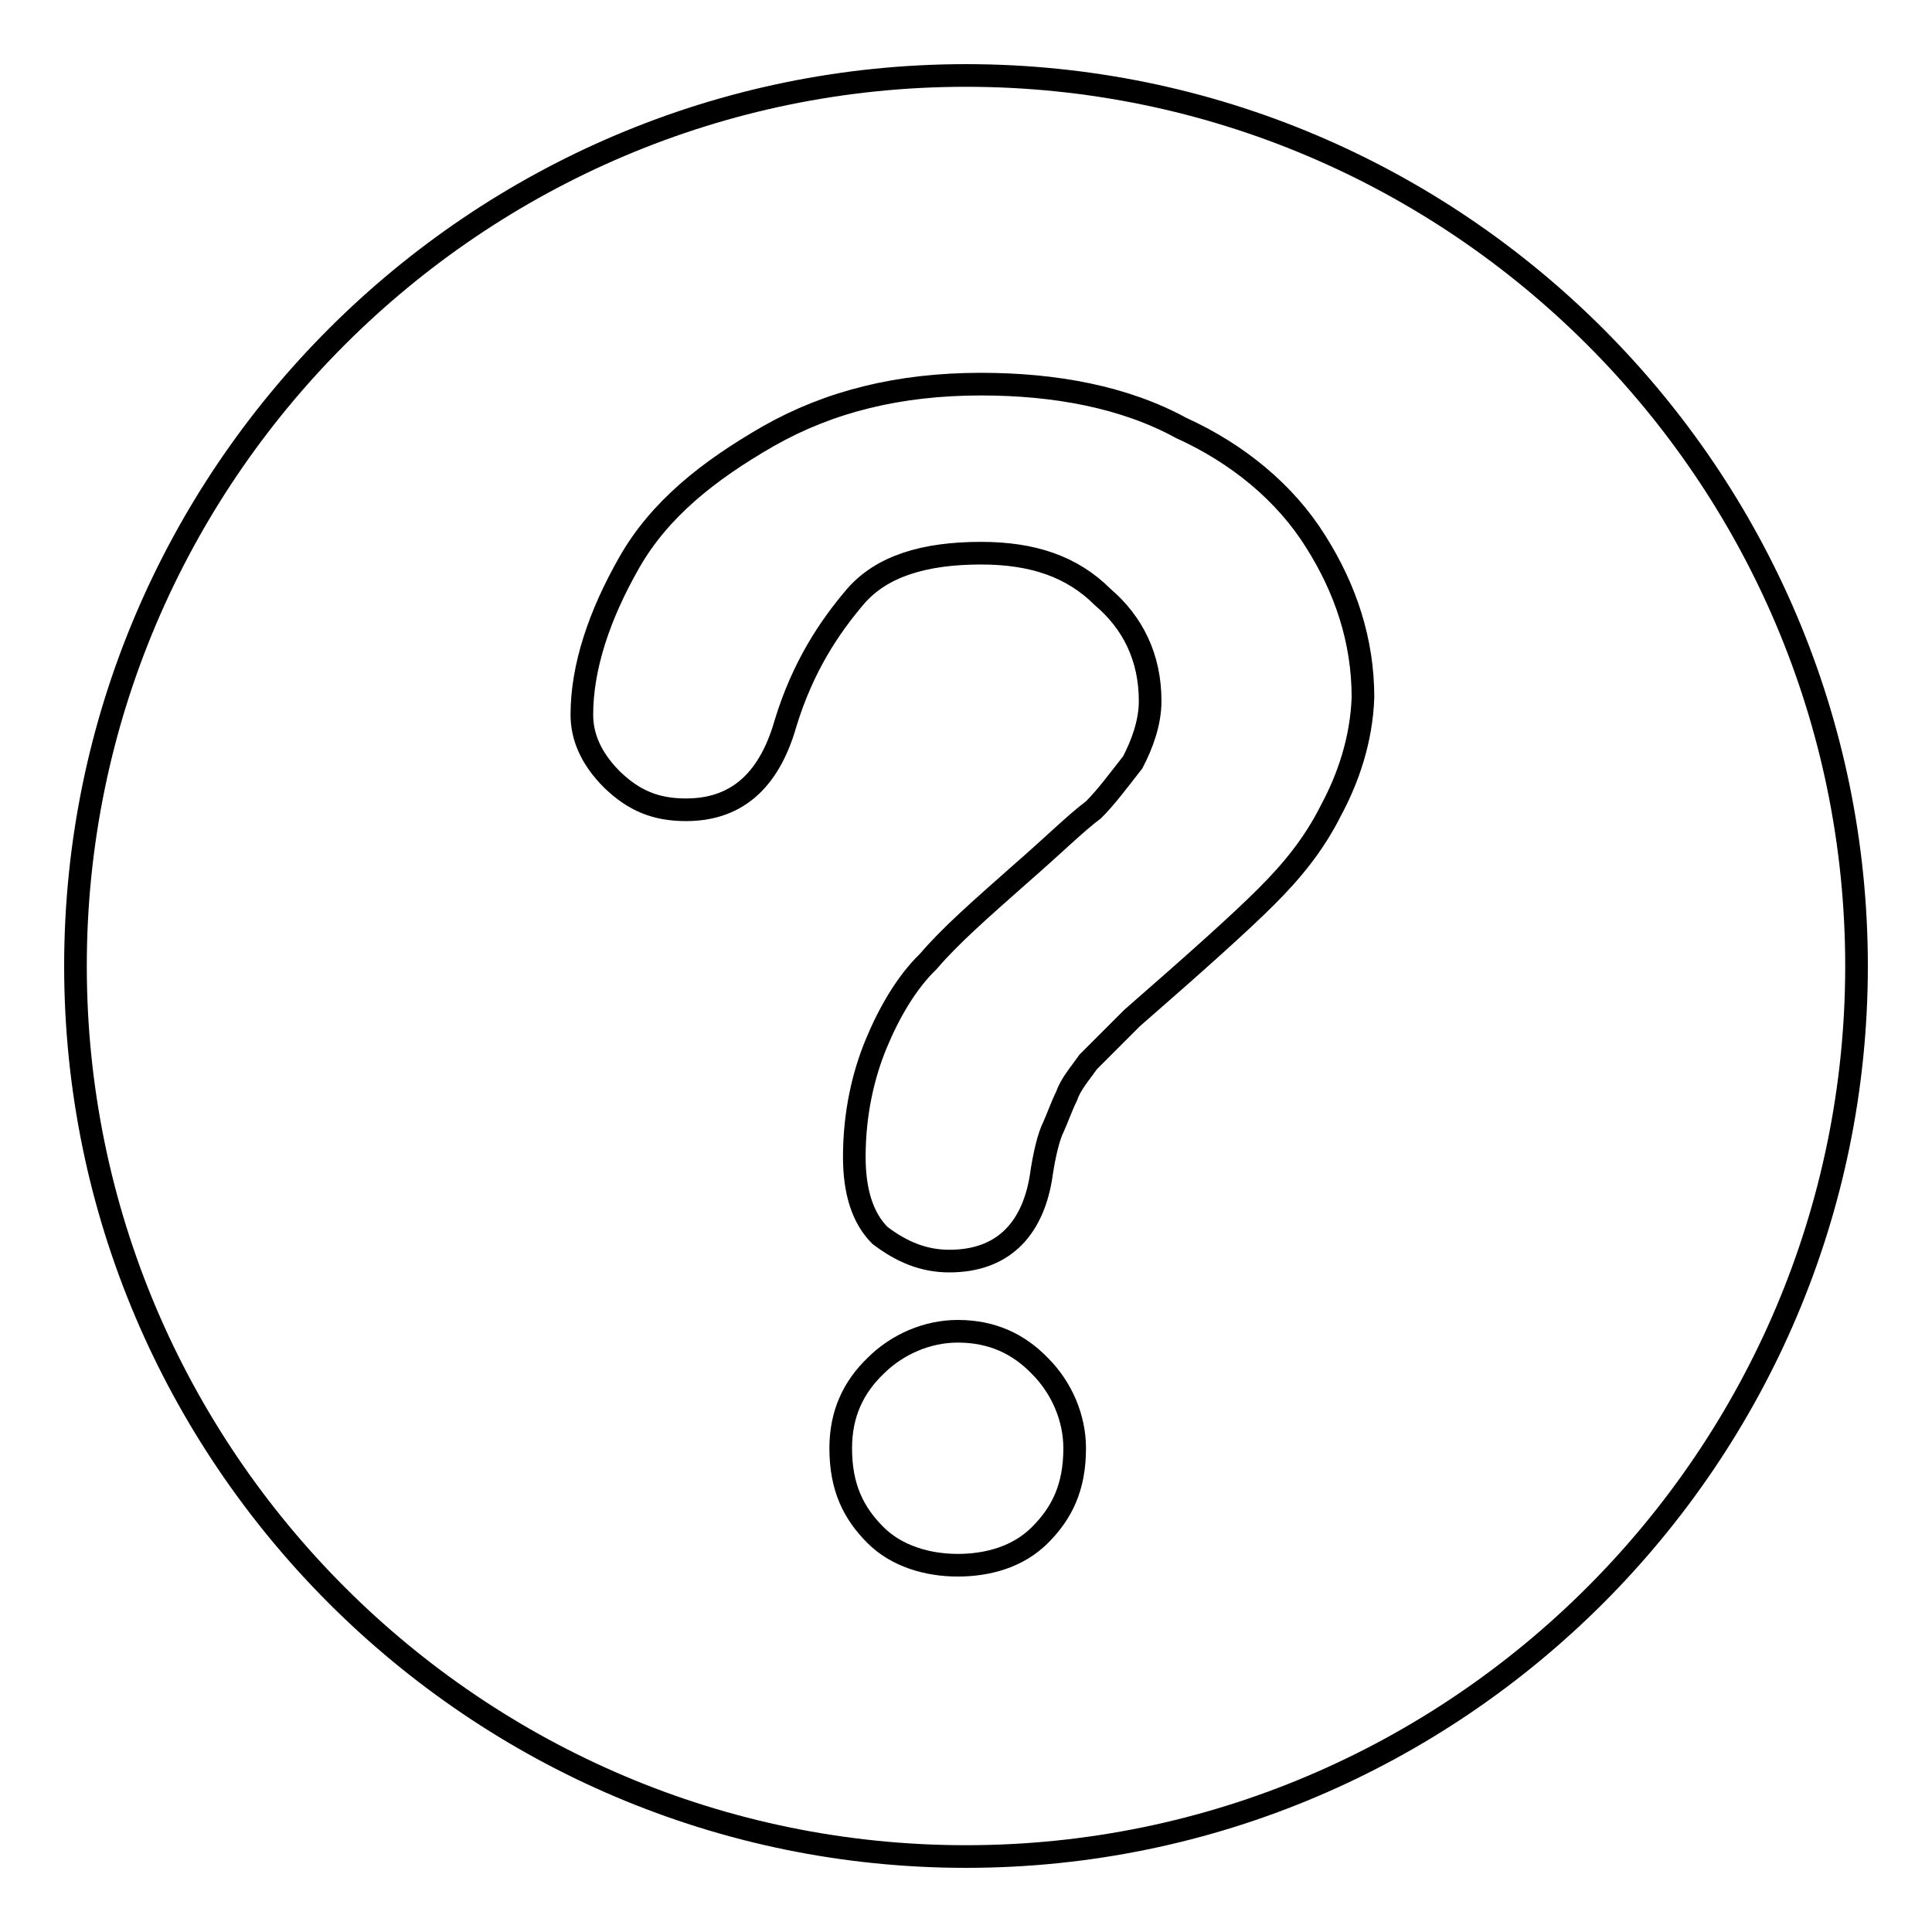
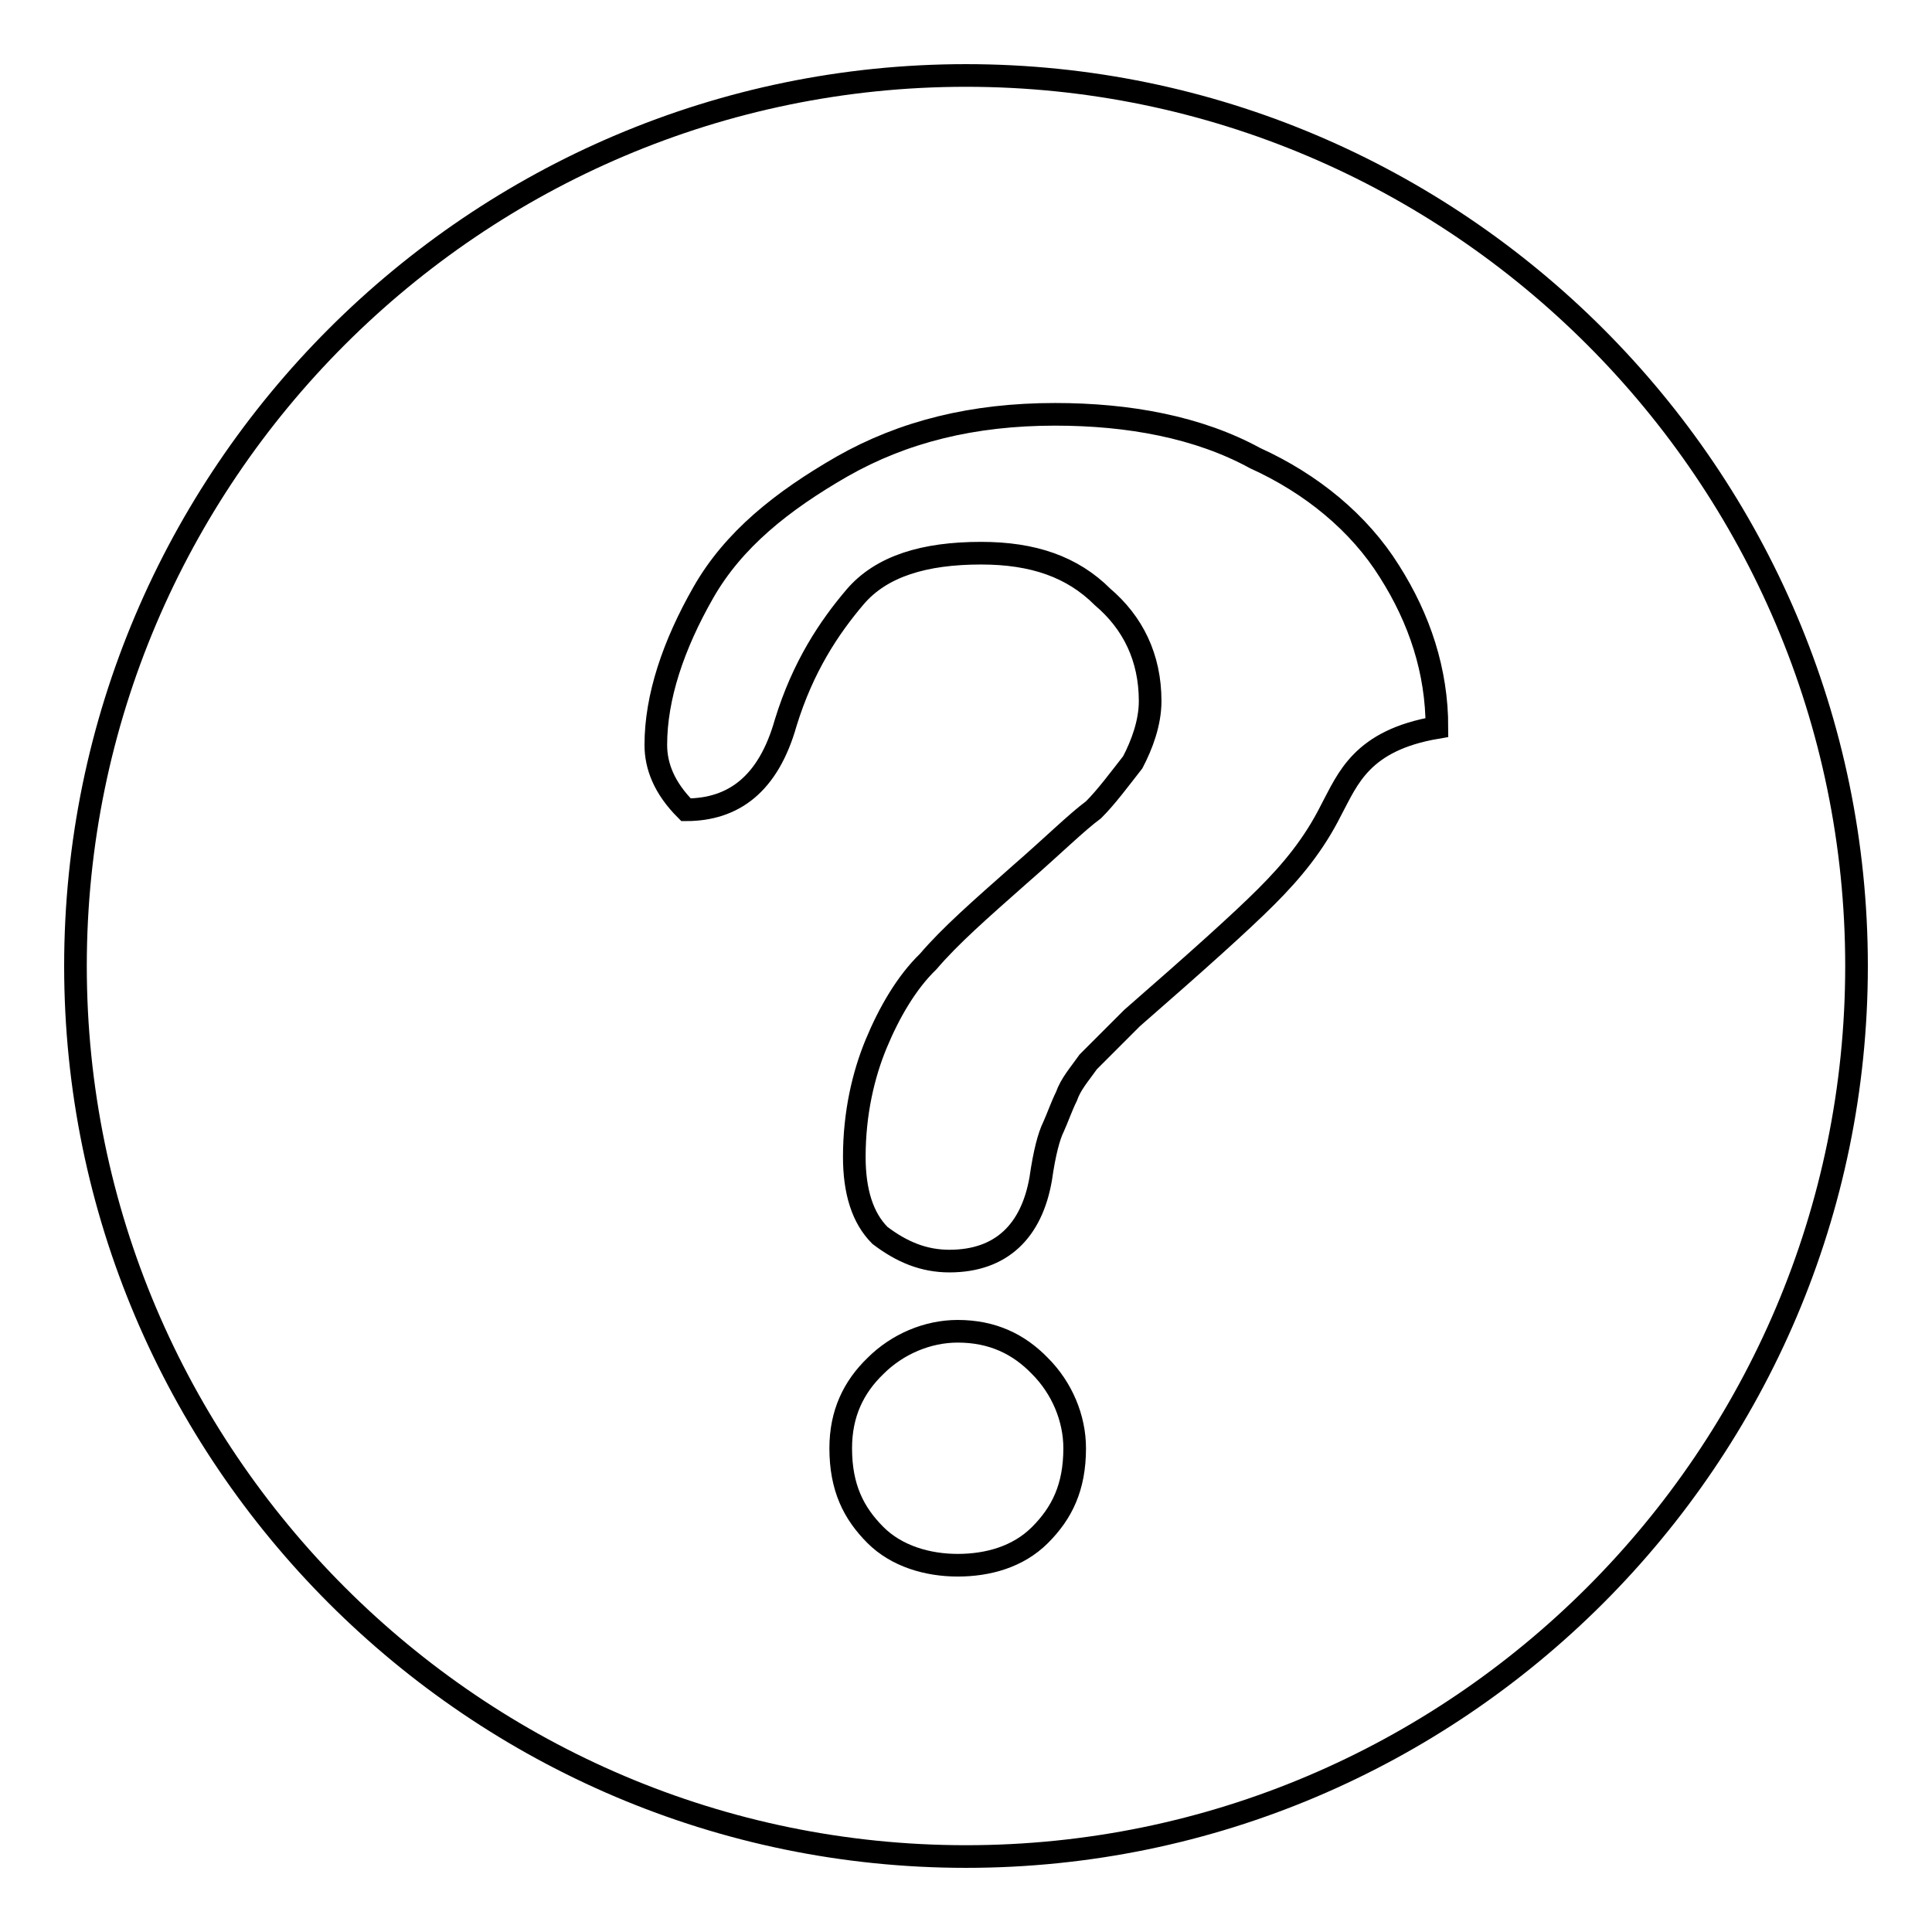
<svg xmlns="http://www.w3.org/2000/svg" version="1.1" x="0px" y="0px" viewBox="0 0 256 256" enable-background="new 0 0 256 256" xml:space="preserve">
  <g>
    <g>
-       <path stroke-width="3" fill-opacity="0" stroke="#000000" d="M128,10C63,10,10,63,10,128c0,65,53,118,118,118c65,0,118-53,118-118C246,63,193,10,128,10L128,10z M137.8,203.4c-2.9,2.9-6.9,4-10.9,4c-4,0-8.1-1.2-10.9-4c-2.9-2.9-4.6-6.3-4.6-11.5c0-4.6,1.7-8.1,4.6-10.9c2.9-2.9,6.9-4.6,10.9-4.6c4.6,0,8.1,1.7,10.9,4.6c2.9,2.9,4.6,6.9,4.6,10.9C142.4,197.1,140.7,200.5,137.8,203.4L137.8,203.4z M176.4,107.3c-2.3,4.6-5.2,8.1-8.6,11.5c-3.4,3.4-9.2,8.6-17.8,16.1c-2.3,2.3-4,4-5.8,5.8c-1.2,1.7-2.3,2.9-2.9,4.6c-0.6,1.2-1.2,2.9-1.7,4c-0.6,1.2-1.2,3.4-1.7,6.9c-1.2,6.9-5.2,10.9-12.1,10.9c-3.4,0-6.3-1.2-9.2-3.4c-2.3-2.3-3.4-5.8-3.4-10.4c0-5.8,1.2-10.9,2.9-15s4-8.1,6.9-10.9c2.9-3.4,6.9-6.9,12.1-11.5c4.6-4,7.5-6.9,9.8-8.6c1.7-1.7,3.4-4,5.2-6.3c1.2-2.3,2.3-5.2,2.3-8.1c0-5.8-2.3-10.4-6.3-13.8c-4-4-9.2-5.8-16.1-5.8c-7.5,0-13.2,1.7-16.7,5.8c-3.4,4-6.9,9.2-9.2,16.7c-2.3,8.1-6.9,11.5-13.2,11.5c-4,0-6.9-1.2-9.8-4c-2.9-2.9-4-5.8-4-8.6c0-6.3,2.3-13.2,6.3-20.2s10.4-12.1,18.4-16.7c8.1-4.6,17.3-6.9,28.2-6.9c9.8,0,19,1.7,26.5,5.8c7.5,3.4,13.8,8.6,17.8,15c4,6.3,6.3,13.2,6.3,20.7C180.4,98.1,178.6,103.2,176.4,107.3L176.4,107.3L176.4,107.3z" />
+       <path stroke-width="3" fill-opacity="0" stroke="#000000" d="M128,10C63,10,10,63,10,128c0,65,53,118,118,118c65,0,118-53,118-118C246,63,193,10,128,10L128,10z M137.8,203.4c-2.9,2.9-6.9,4-10.9,4c-4,0-8.1-1.2-10.9-4c-2.9-2.9-4.6-6.3-4.6-11.5c0-4.6,1.7-8.1,4.6-10.9c2.9-2.9,6.9-4.6,10.9-4.6c4.6,0,8.1,1.7,10.9,4.6c2.9,2.9,4.6,6.9,4.6,10.9C142.4,197.1,140.7,200.5,137.8,203.4L137.8,203.4z M176.4,107.3c-2.3,4.6-5.2,8.1-8.6,11.5c-3.4,3.4-9.2,8.6-17.8,16.1c-2.3,2.3-4,4-5.8,5.8c-1.2,1.7-2.3,2.9-2.9,4.6c-0.6,1.2-1.2,2.9-1.7,4c-0.6,1.2-1.2,3.4-1.7,6.9c-1.2,6.9-5.2,10.9-12.1,10.9c-3.4,0-6.3-1.2-9.2-3.4c-2.3-2.3-3.4-5.8-3.4-10.4c0-5.8,1.2-10.9,2.9-15s4-8.1,6.9-10.9c2.9-3.4,6.9-6.9,12.1-11.5c4.6-4,7.5-6.9,9.8-8.6c1.7-1.7,3.4-4,5.2-6.3c1.2-2.3,2.3-5.2,2.3-8.1c0-5.8-2.3-10.4-6.3-13.8c-4-4-9.2-5.8-16.1-5.8c-7.5,0-13.2,1.7-16.7,5.8c-3.4,4-6.9,9.2-9.2,16.7c-2.3,8.1-6.9,11.5-13.2,11.5c-2.9-2.9-4-5.8-4-8.6c0-6.3,2.3-13.2,6.3-20.2s10.4-12.1,18.4-16.7c8.1-4.6,17.3-6.9,28.2-6.9c9.8,0,19,1.7,26.5,5.8c7.5,3.4,13.8,8.6,17.8,15c4,6.3,6.3,13.2,6.3,20.7C180.4,98.1,178.6,103.2,176.4,107.3L176.4,107.3L176.4,107.3z" />
    </g>
  </g>
</svg>